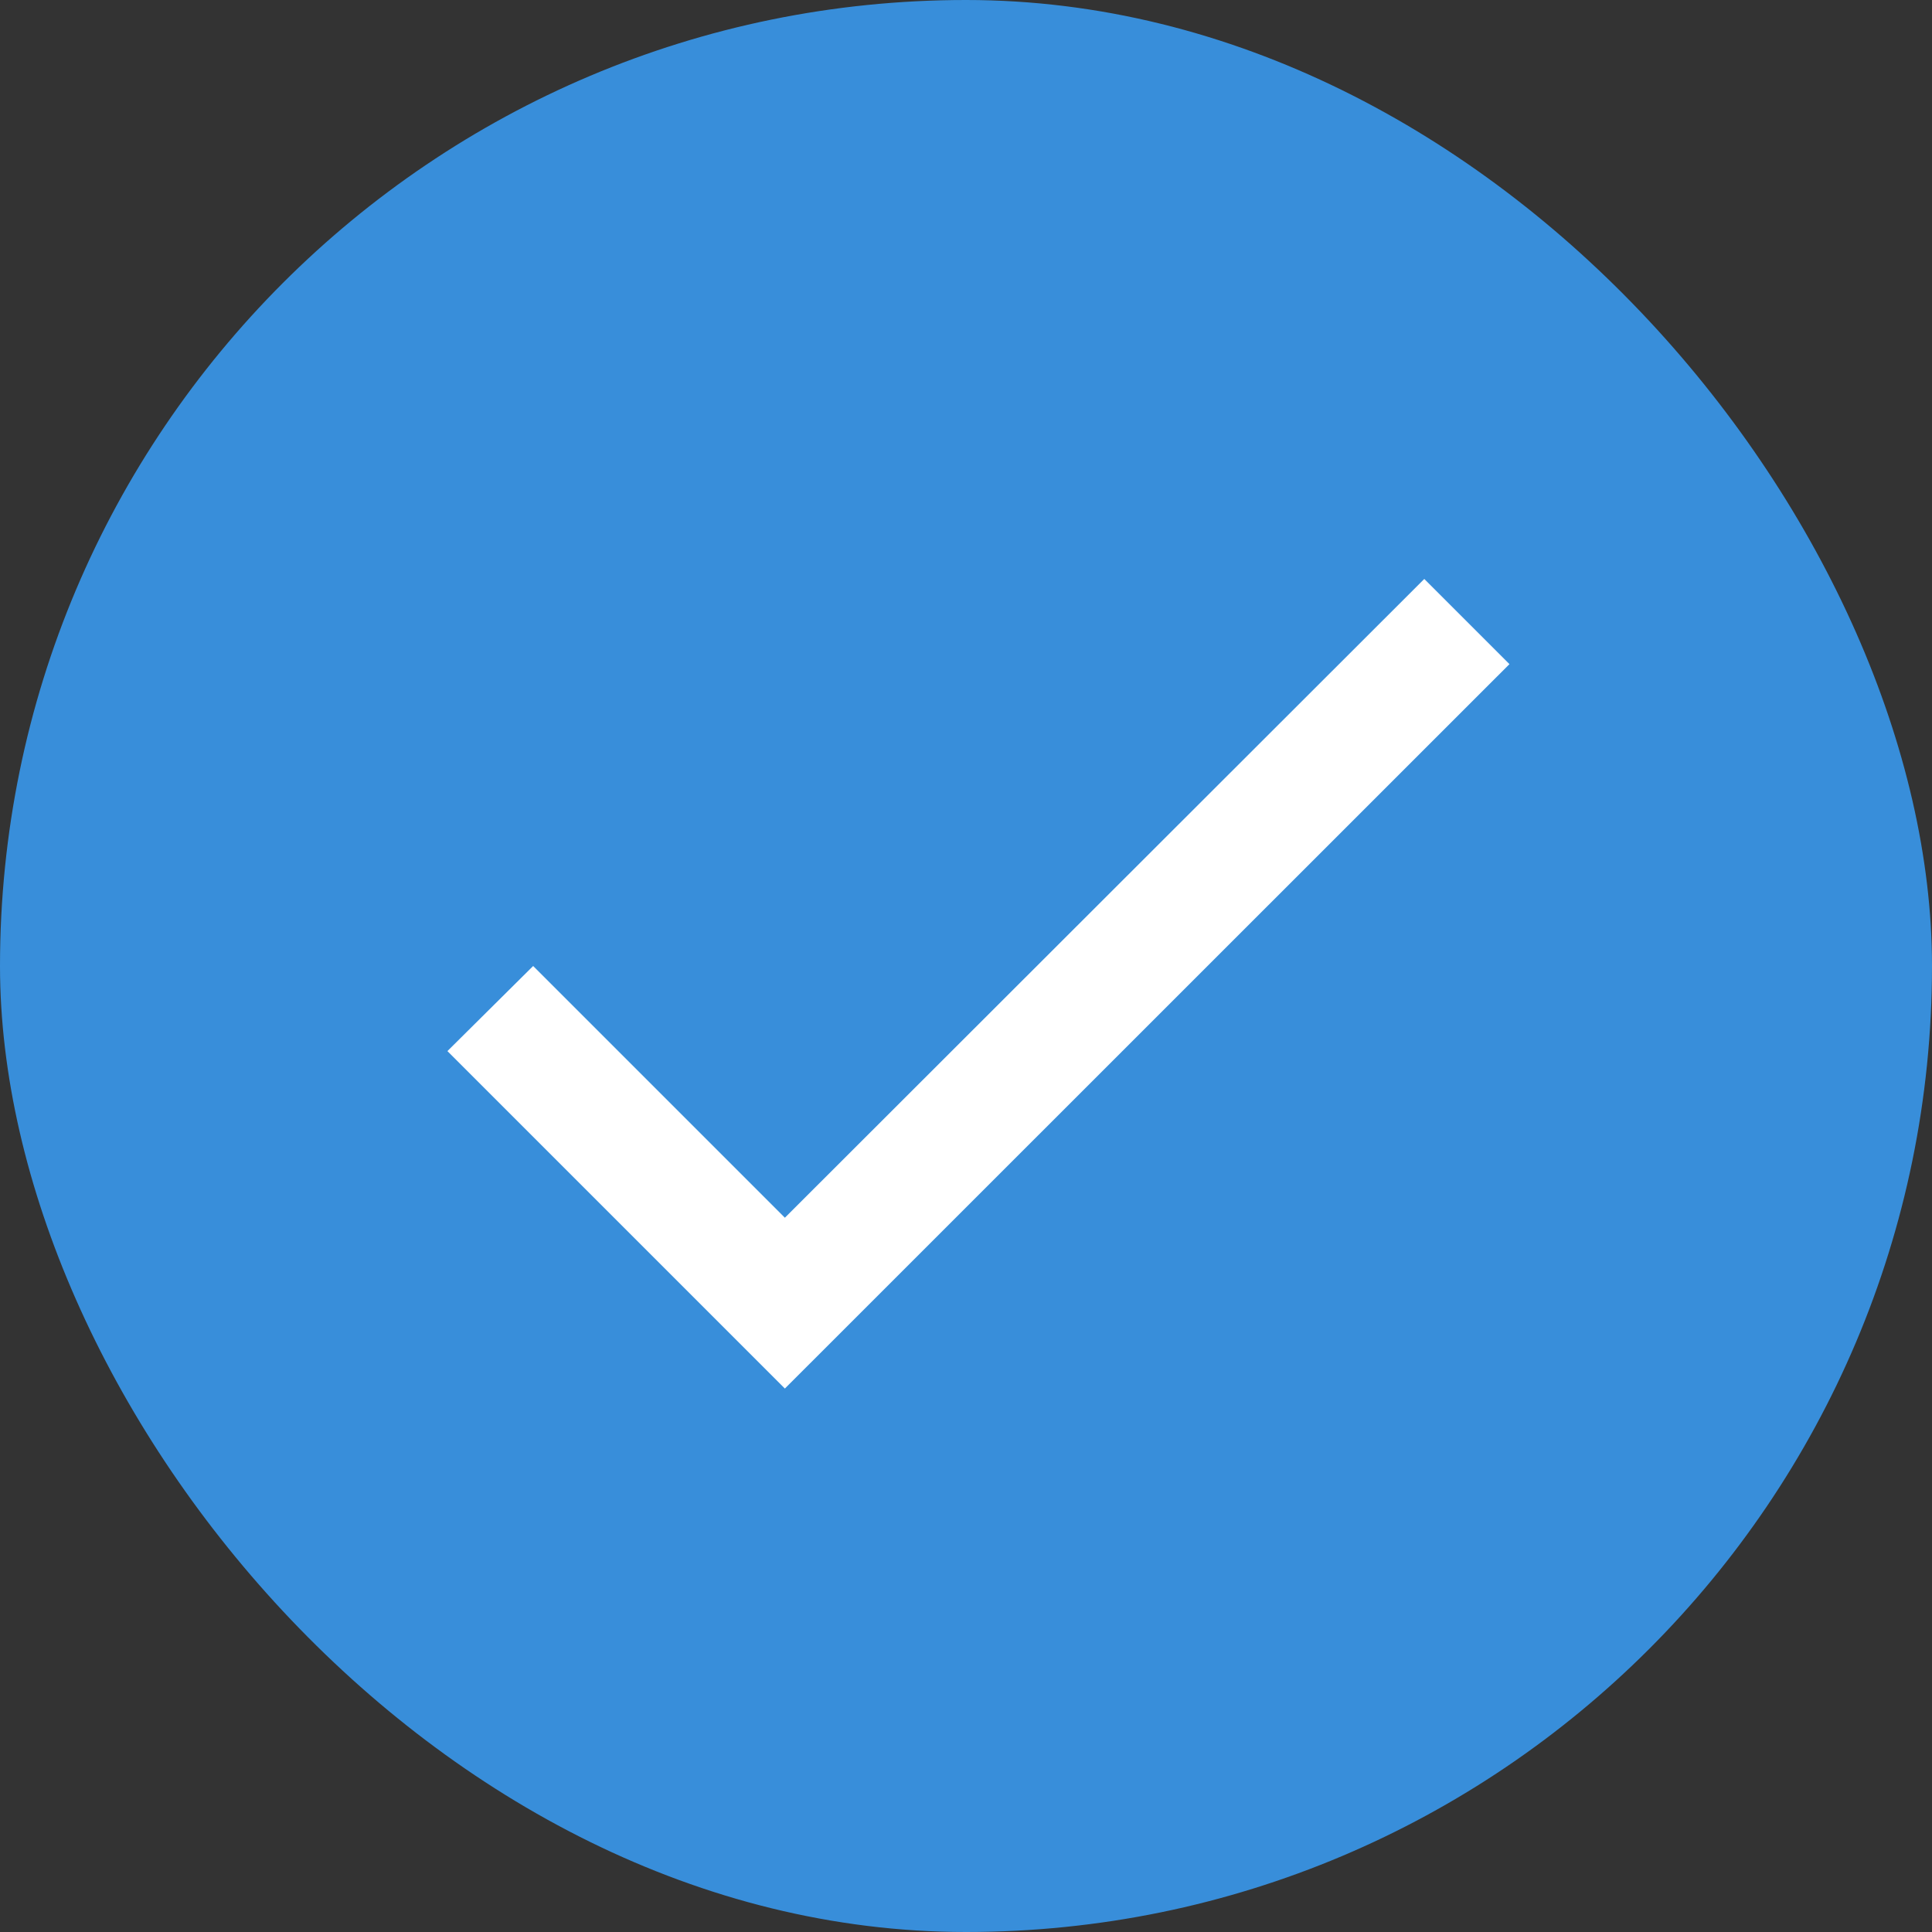
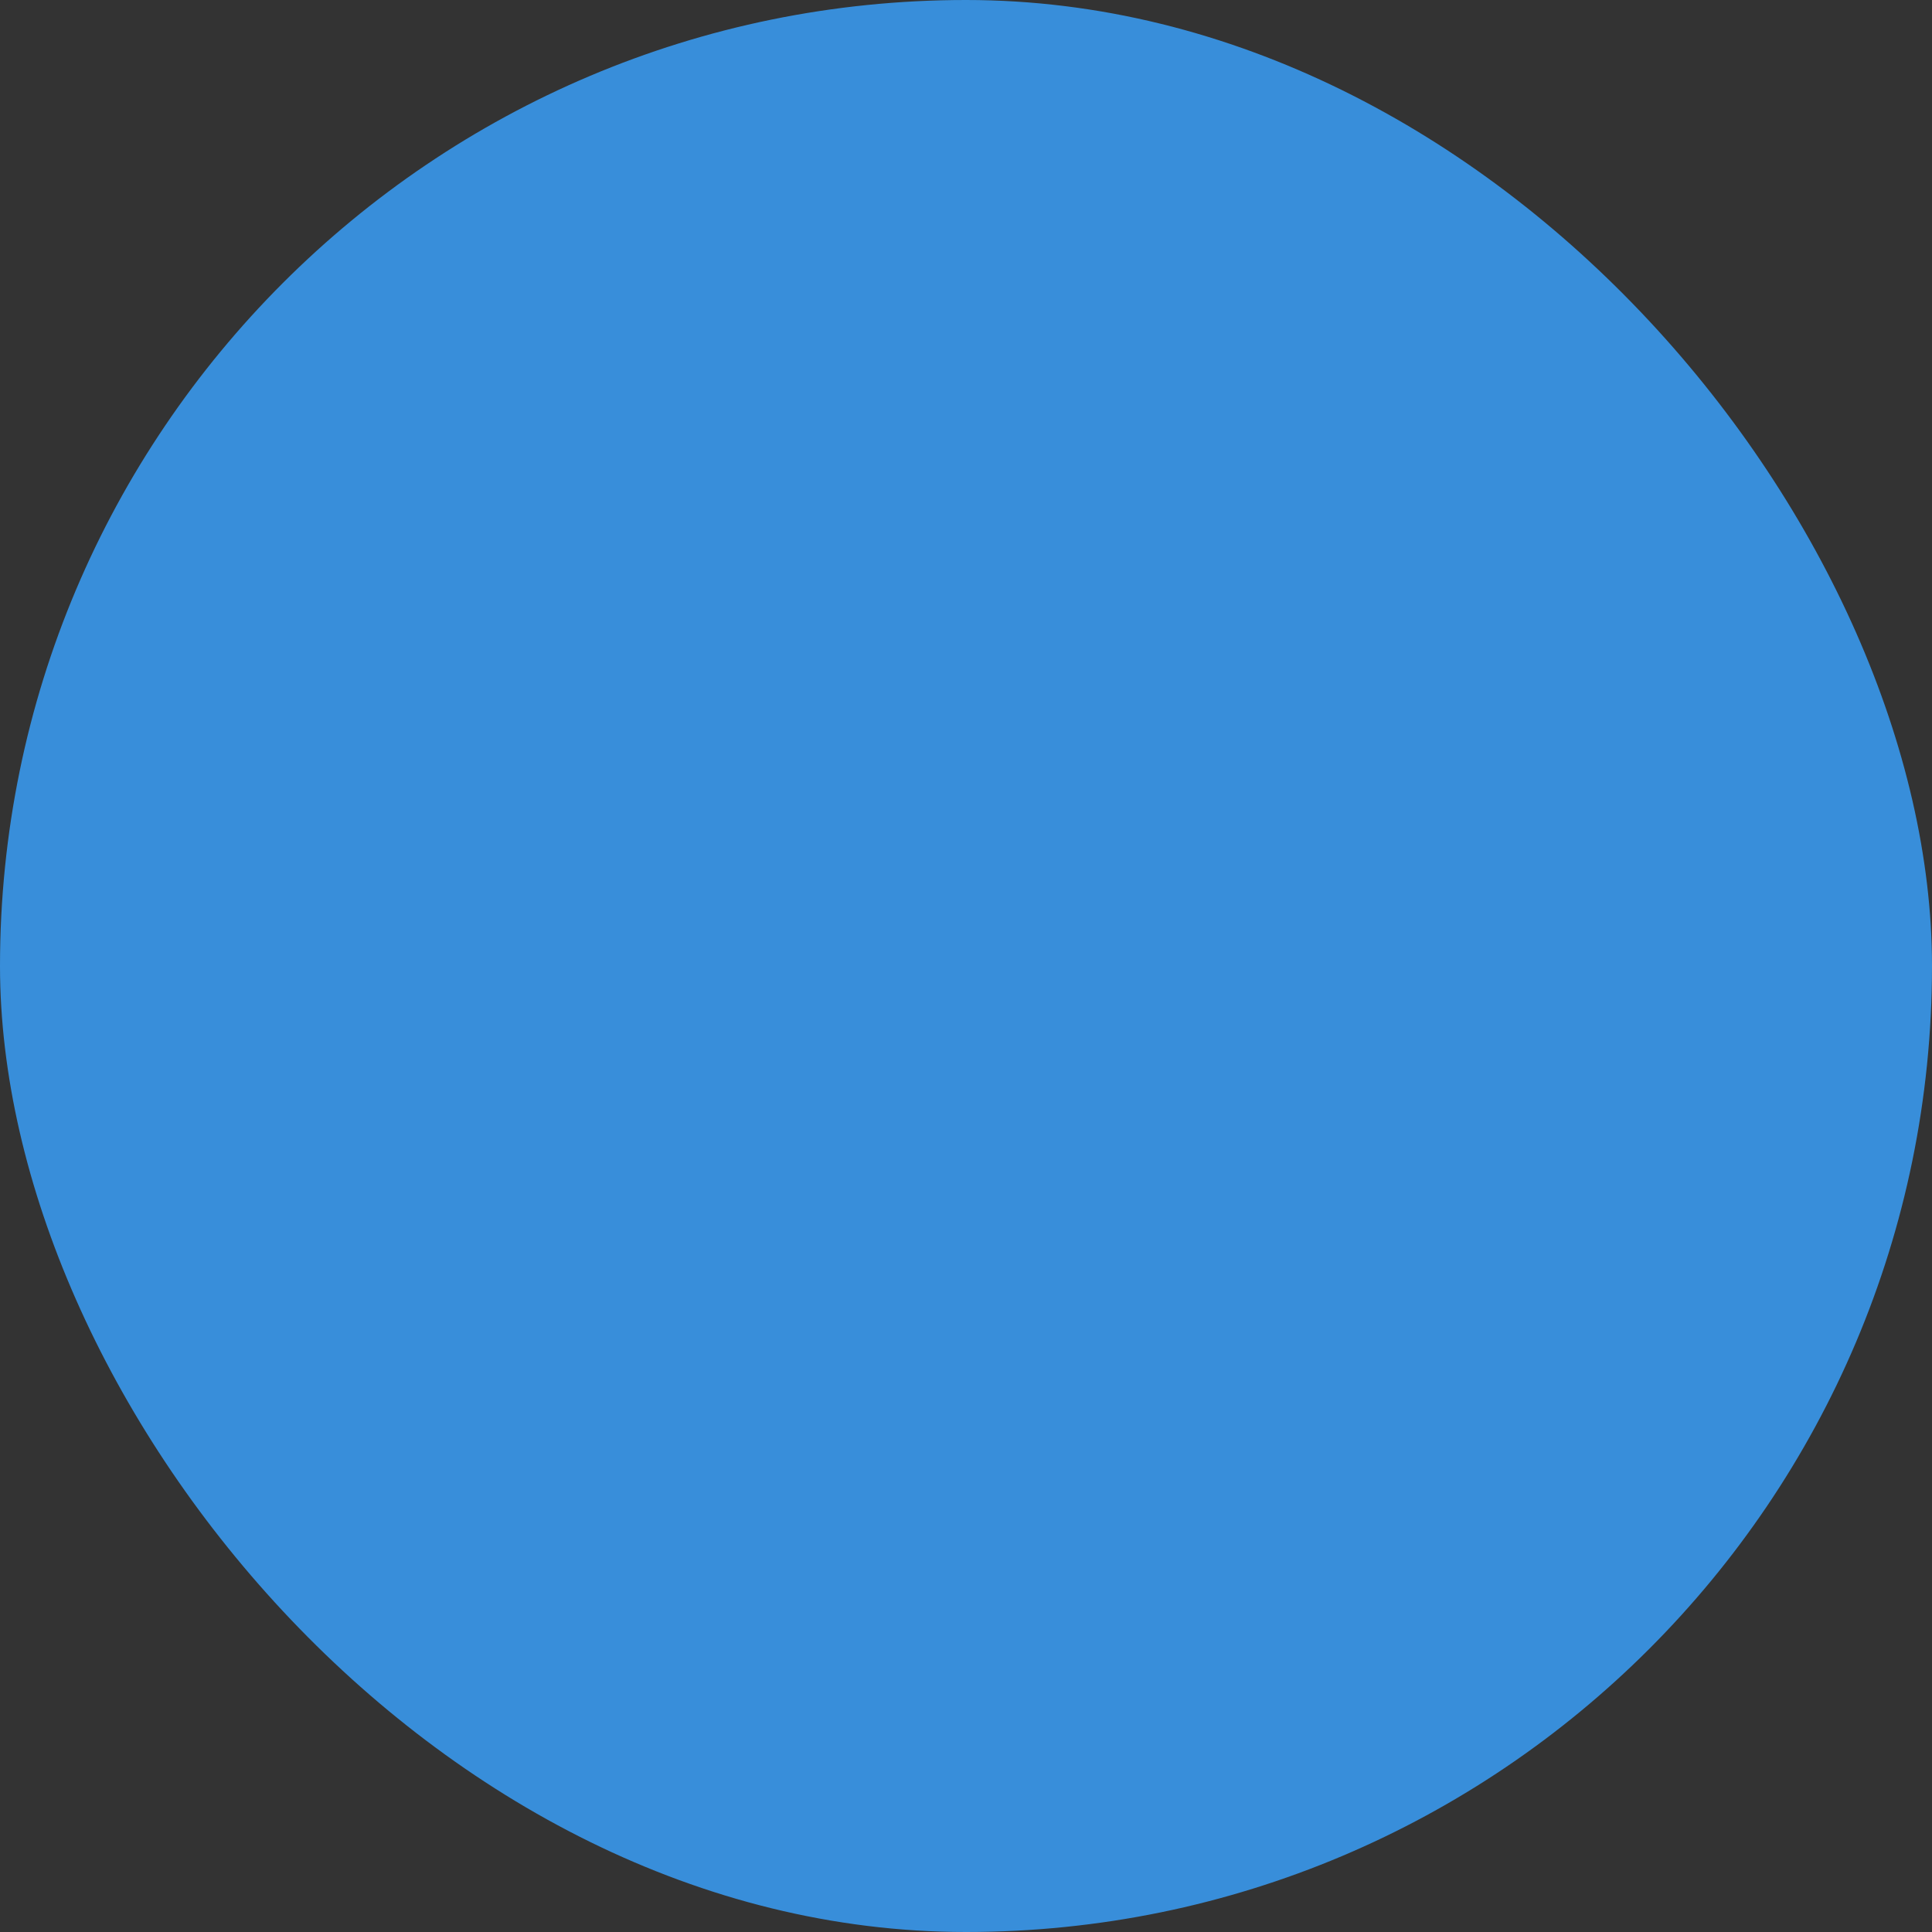
<svg xmlns="http://www.w3.org/2000/svg" width="24px" height="24px" viewBox="0 0 24 24" version="1.1">
  <rect x="0" y="0" width="24" height="24" fill="#333333" stroke="none" />
  <title>Checkbox/round/checked</title>
  <g id="AI-&amp;-Confidental-Computing" stroke="none" stroke-width="1" fill="none" fill-rule="evenodd">
    <g id="Laggon-AI" transform="translate(-1128, -3601)">
      <g id="Checkbox/round/checked" transform="translate(1128, 3601)">
        <rect id="Rectangle" fill="#388EDA" x="0" y="0" width="24" height="24" rx="12" />
        <g id="Icon/product/check" transform="translate(5.558, 7.192)" fill="#FFFFFF">
-           <polygon id="Shape" points="4.192 7.935 1.065 4.808 0 5.865 4.192 10.057 13.193 1.058 12.135 -8.8817842e-16" />
-         </g>
+           </g>
      </g>
    </g>
  </g>
</svg>